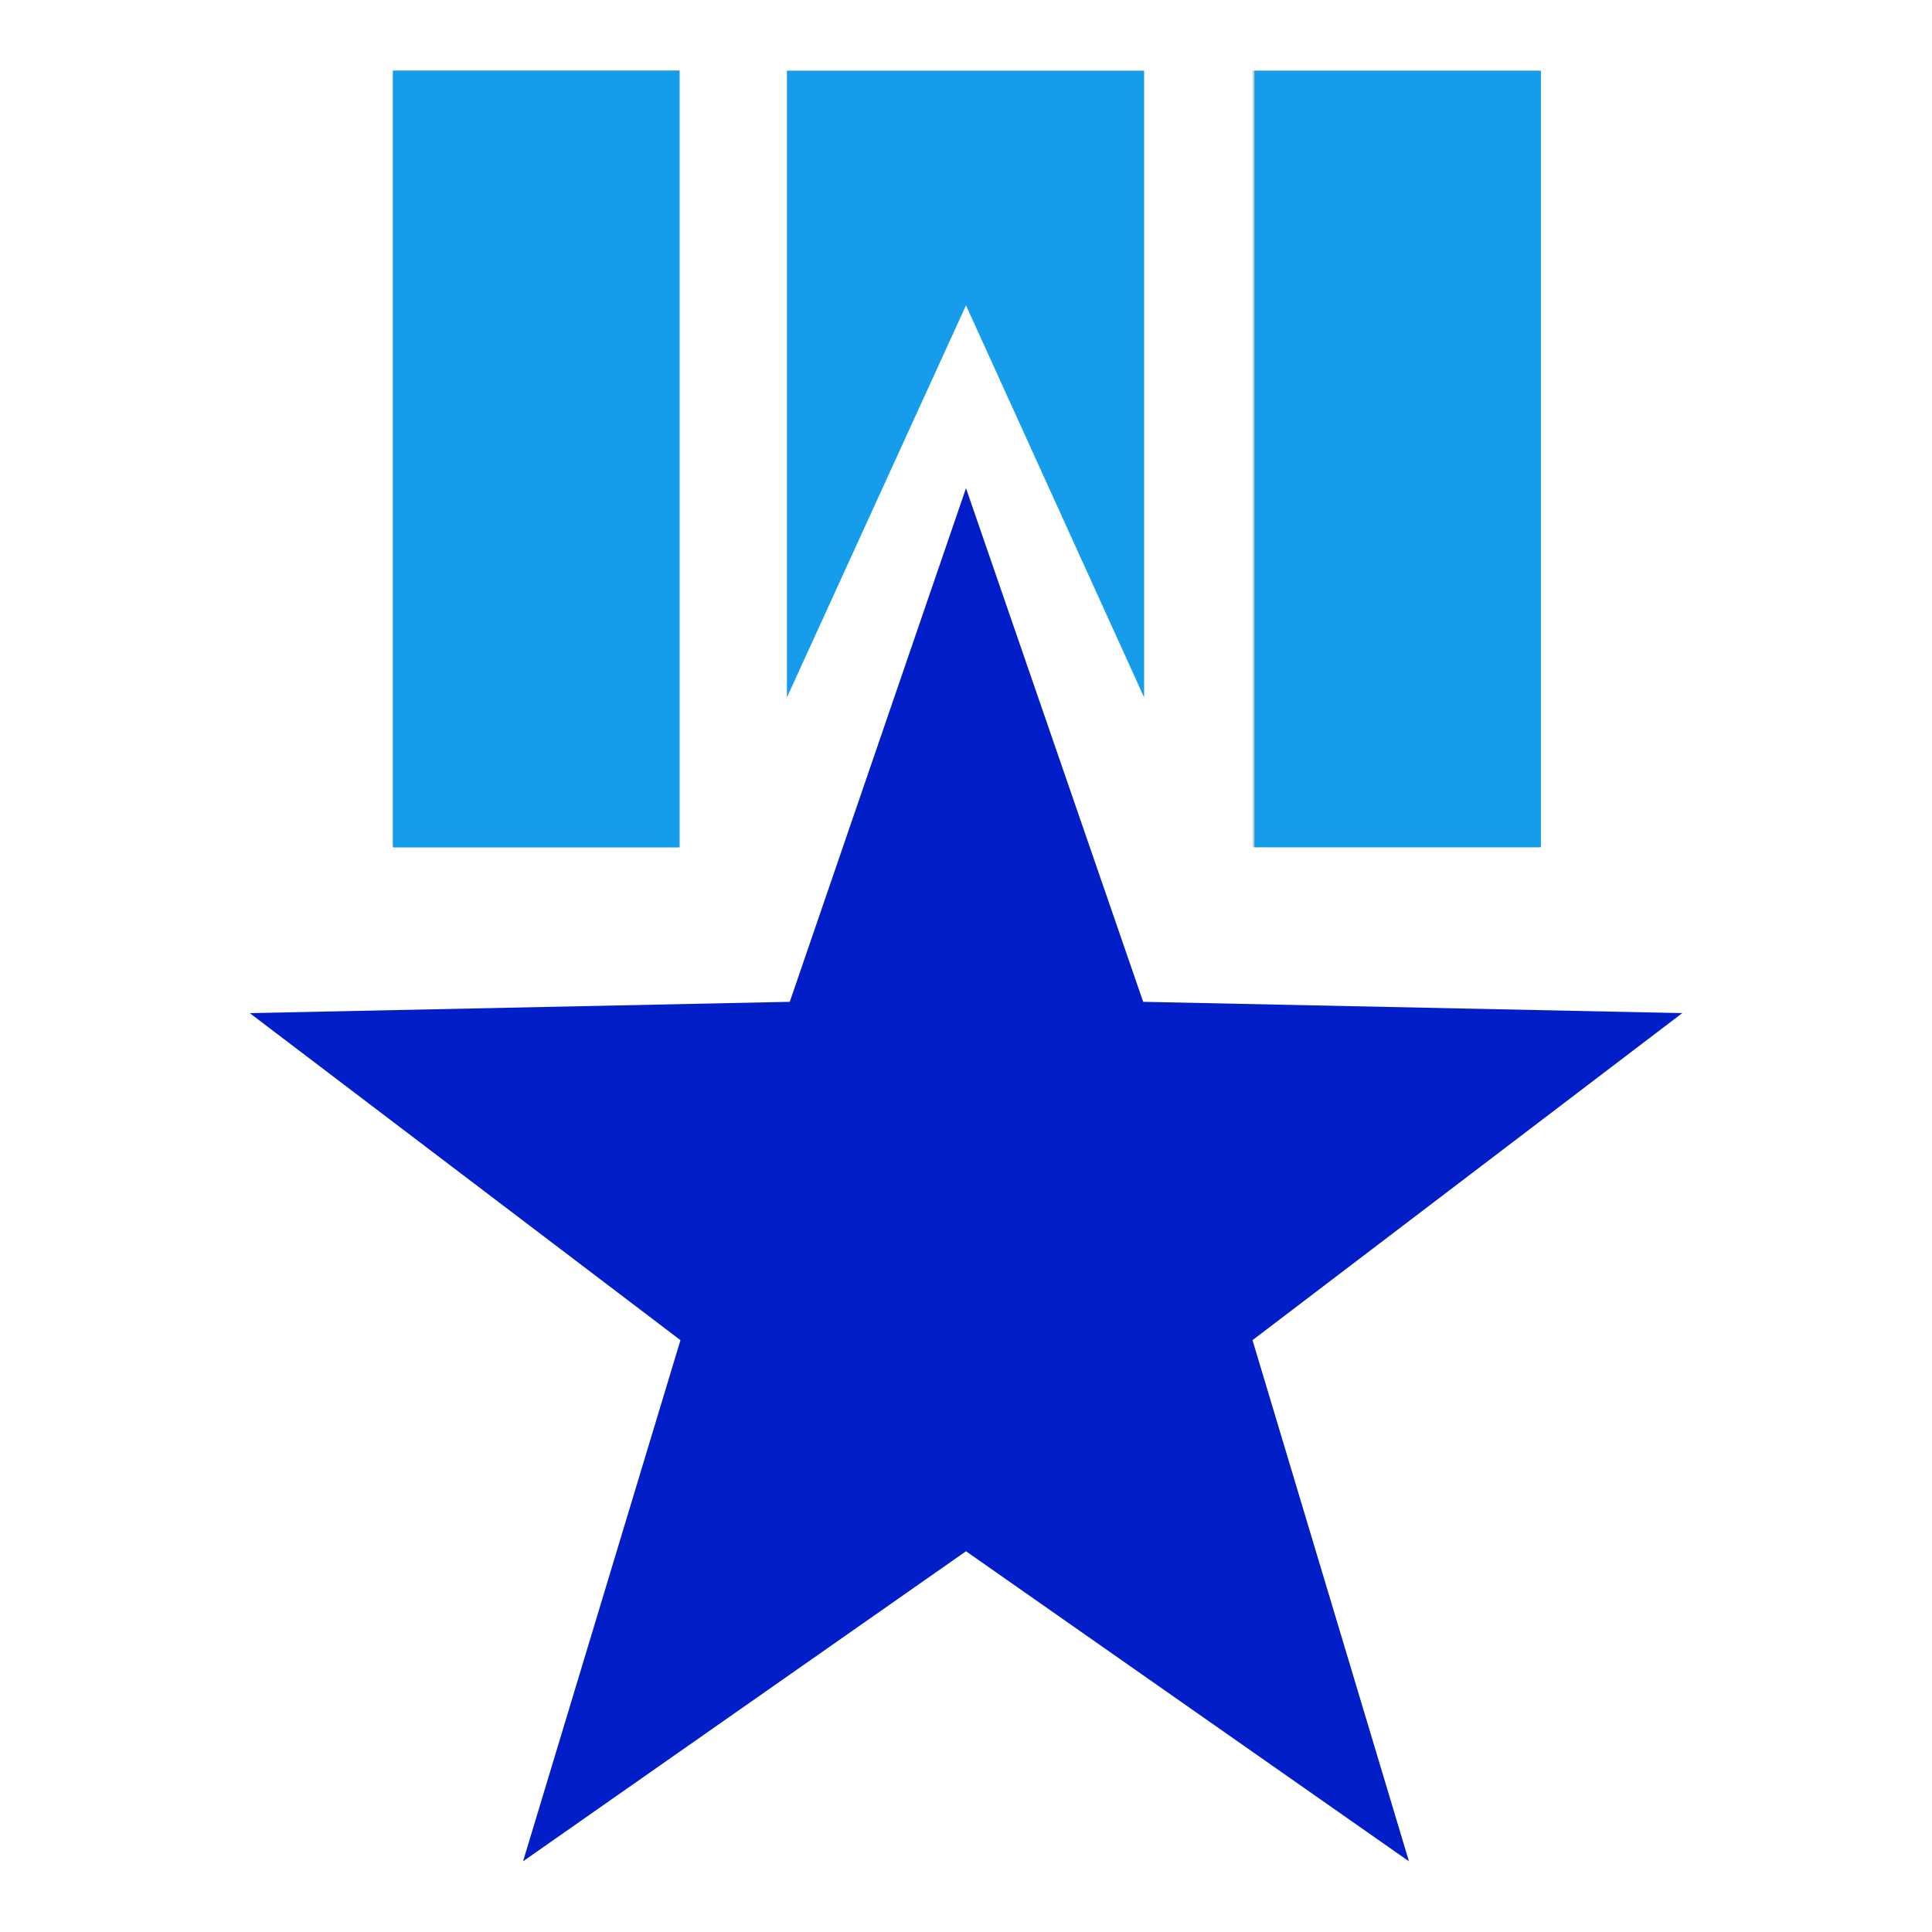
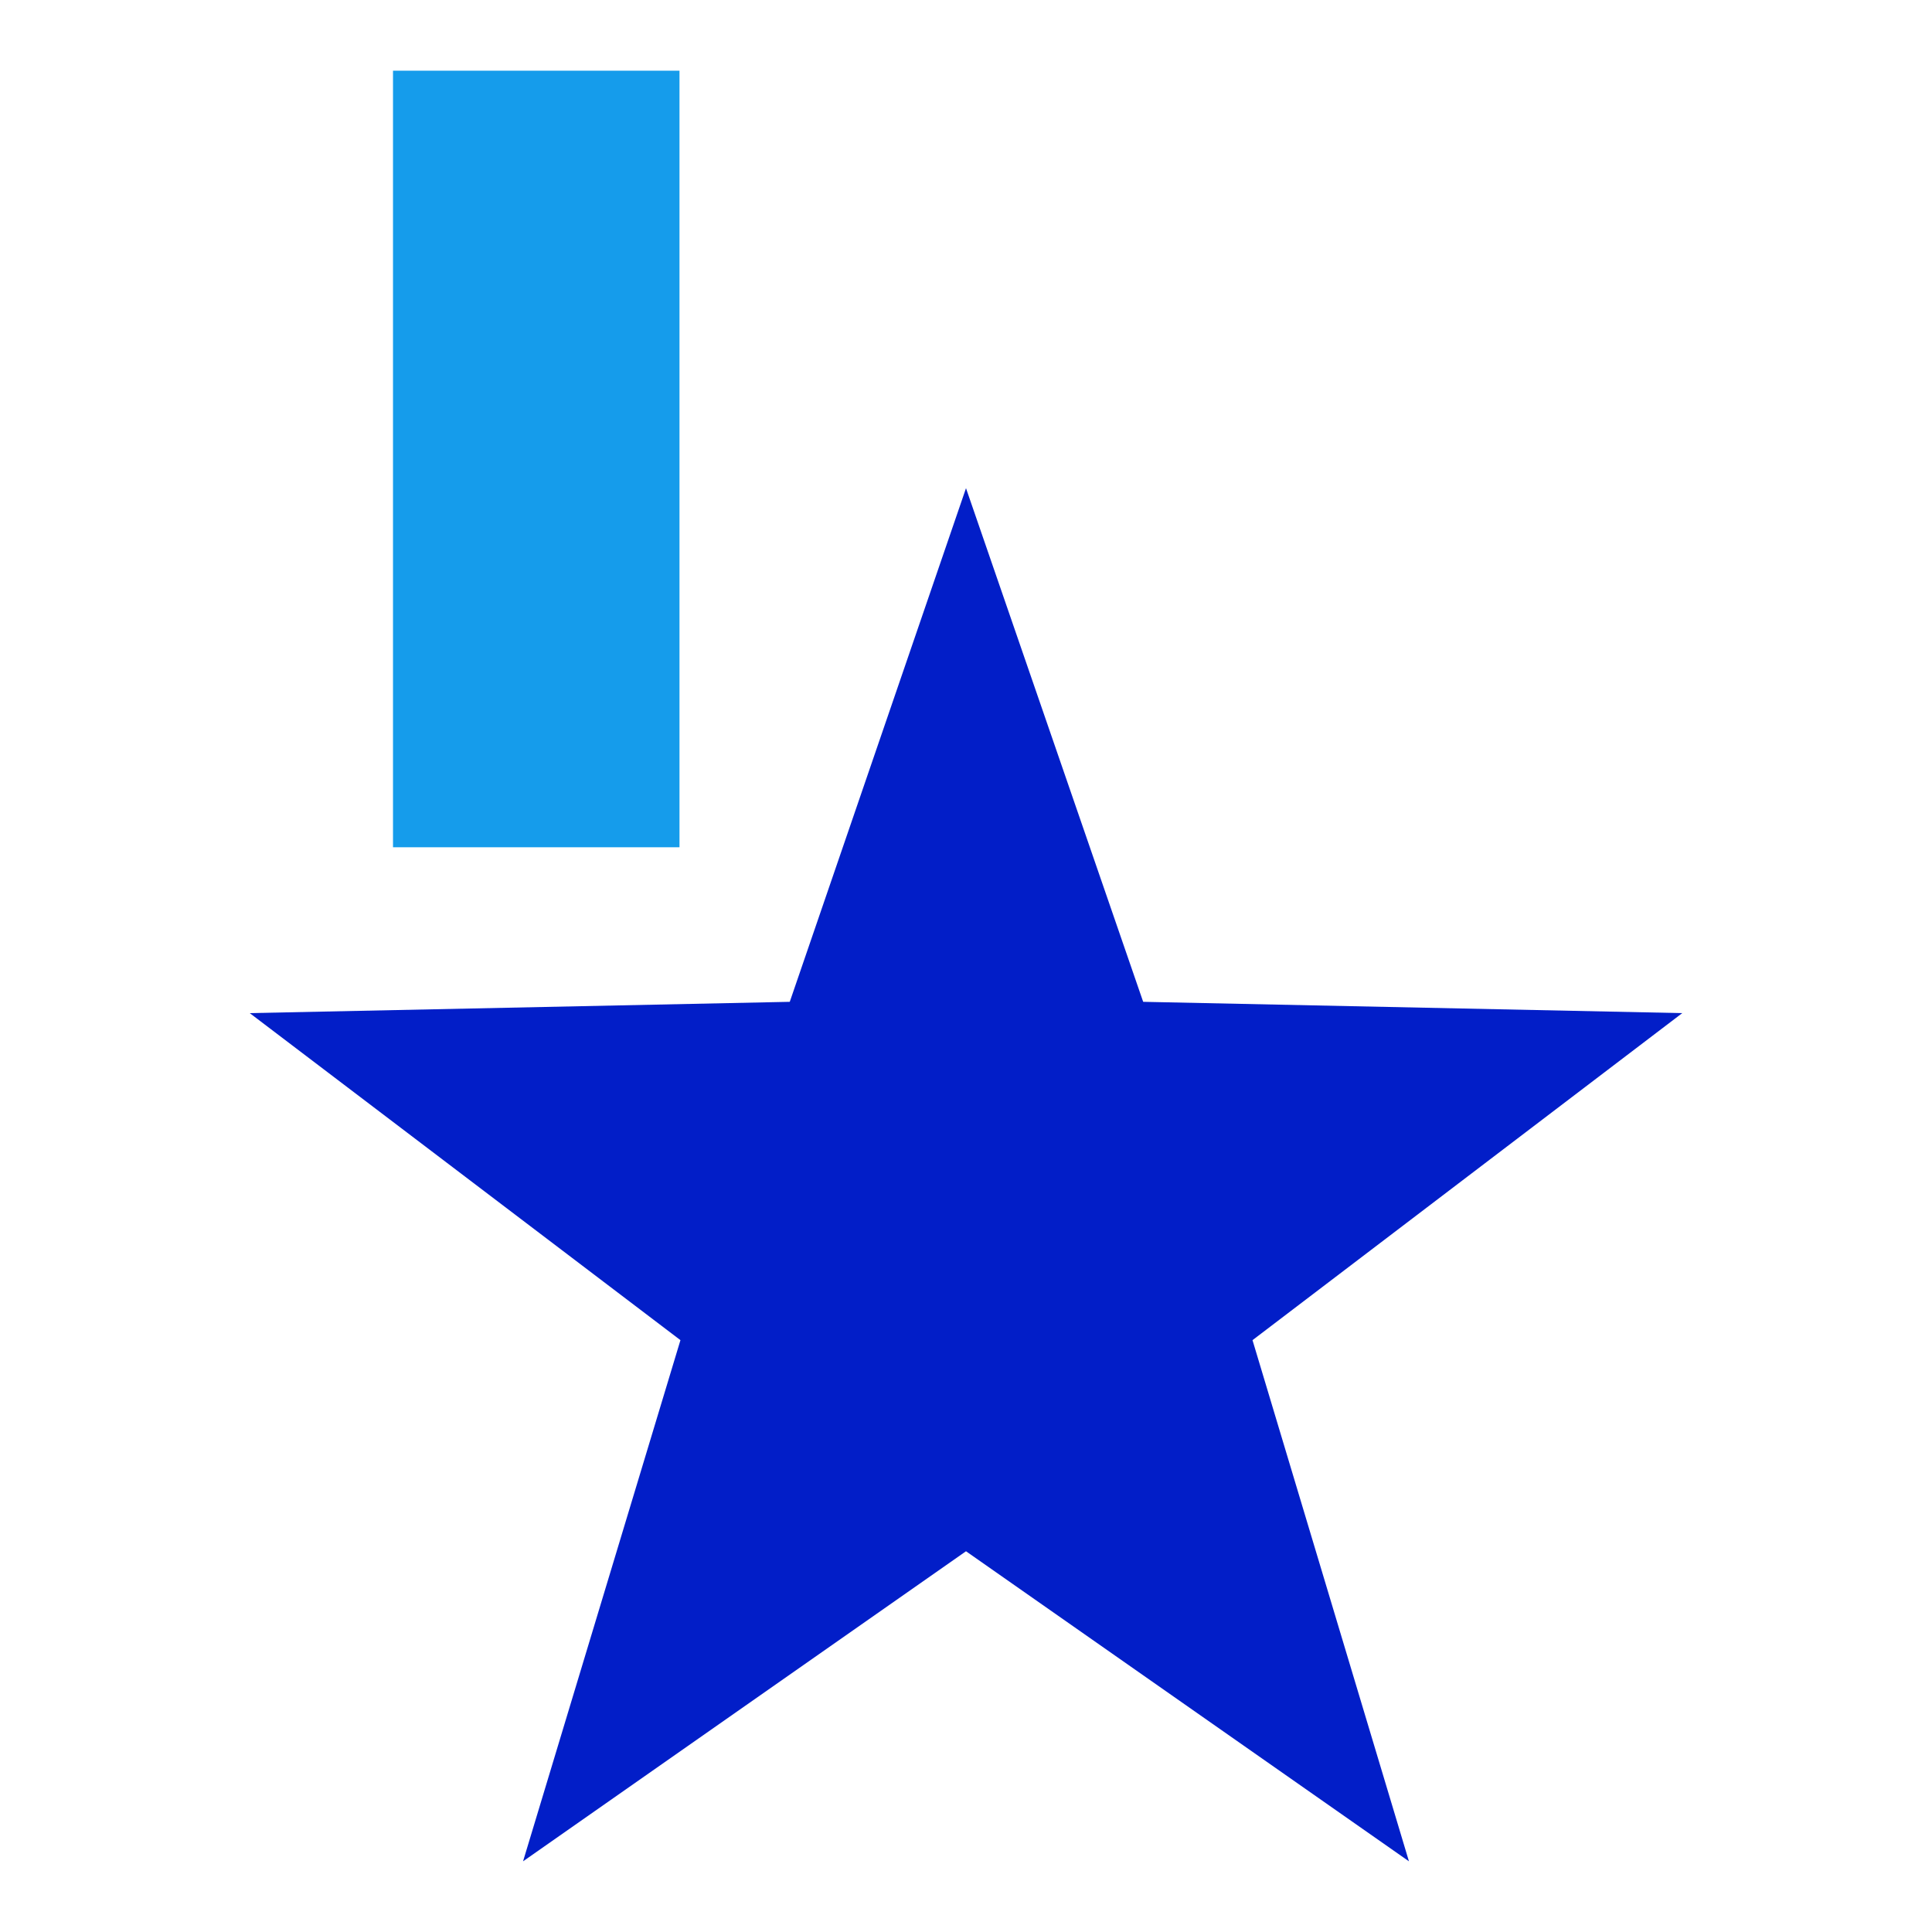
<svg xmlns="http://www.w3.org/2000/svg" width="156" height="156" viewBox="0 0 156 156" fill="none">
-   <path d="M101.134 5.708H124.267V68.412H101.134V5.708Z" fill="#CCCCCC" />
-   <path d="M128.605 5.708H101.286V68.412H124.419V5.708H128.605ZM31.733 68.412H54.866V5.708H31.733V68.412Z" fill="#159CEB" />
  <path d="M31.733 5.708H54.866V68.412H31.733V5.708Z" fill="#159CEB" />
  <path d="M78 39.419L92.306 80.892L135.834 81.805L101.134 108.211L113.766 150.293L78 125.257L42.234 150.293L54.943 108.211L20.166 81.805L63.77 80.892L78 39.419Z" fill="#021EC8" />
-   <path d="M92.382 5.708H63.541V56.312L78 24.656L92.382 56.312V5.708Z" fill="#159CEB" />
</svg>